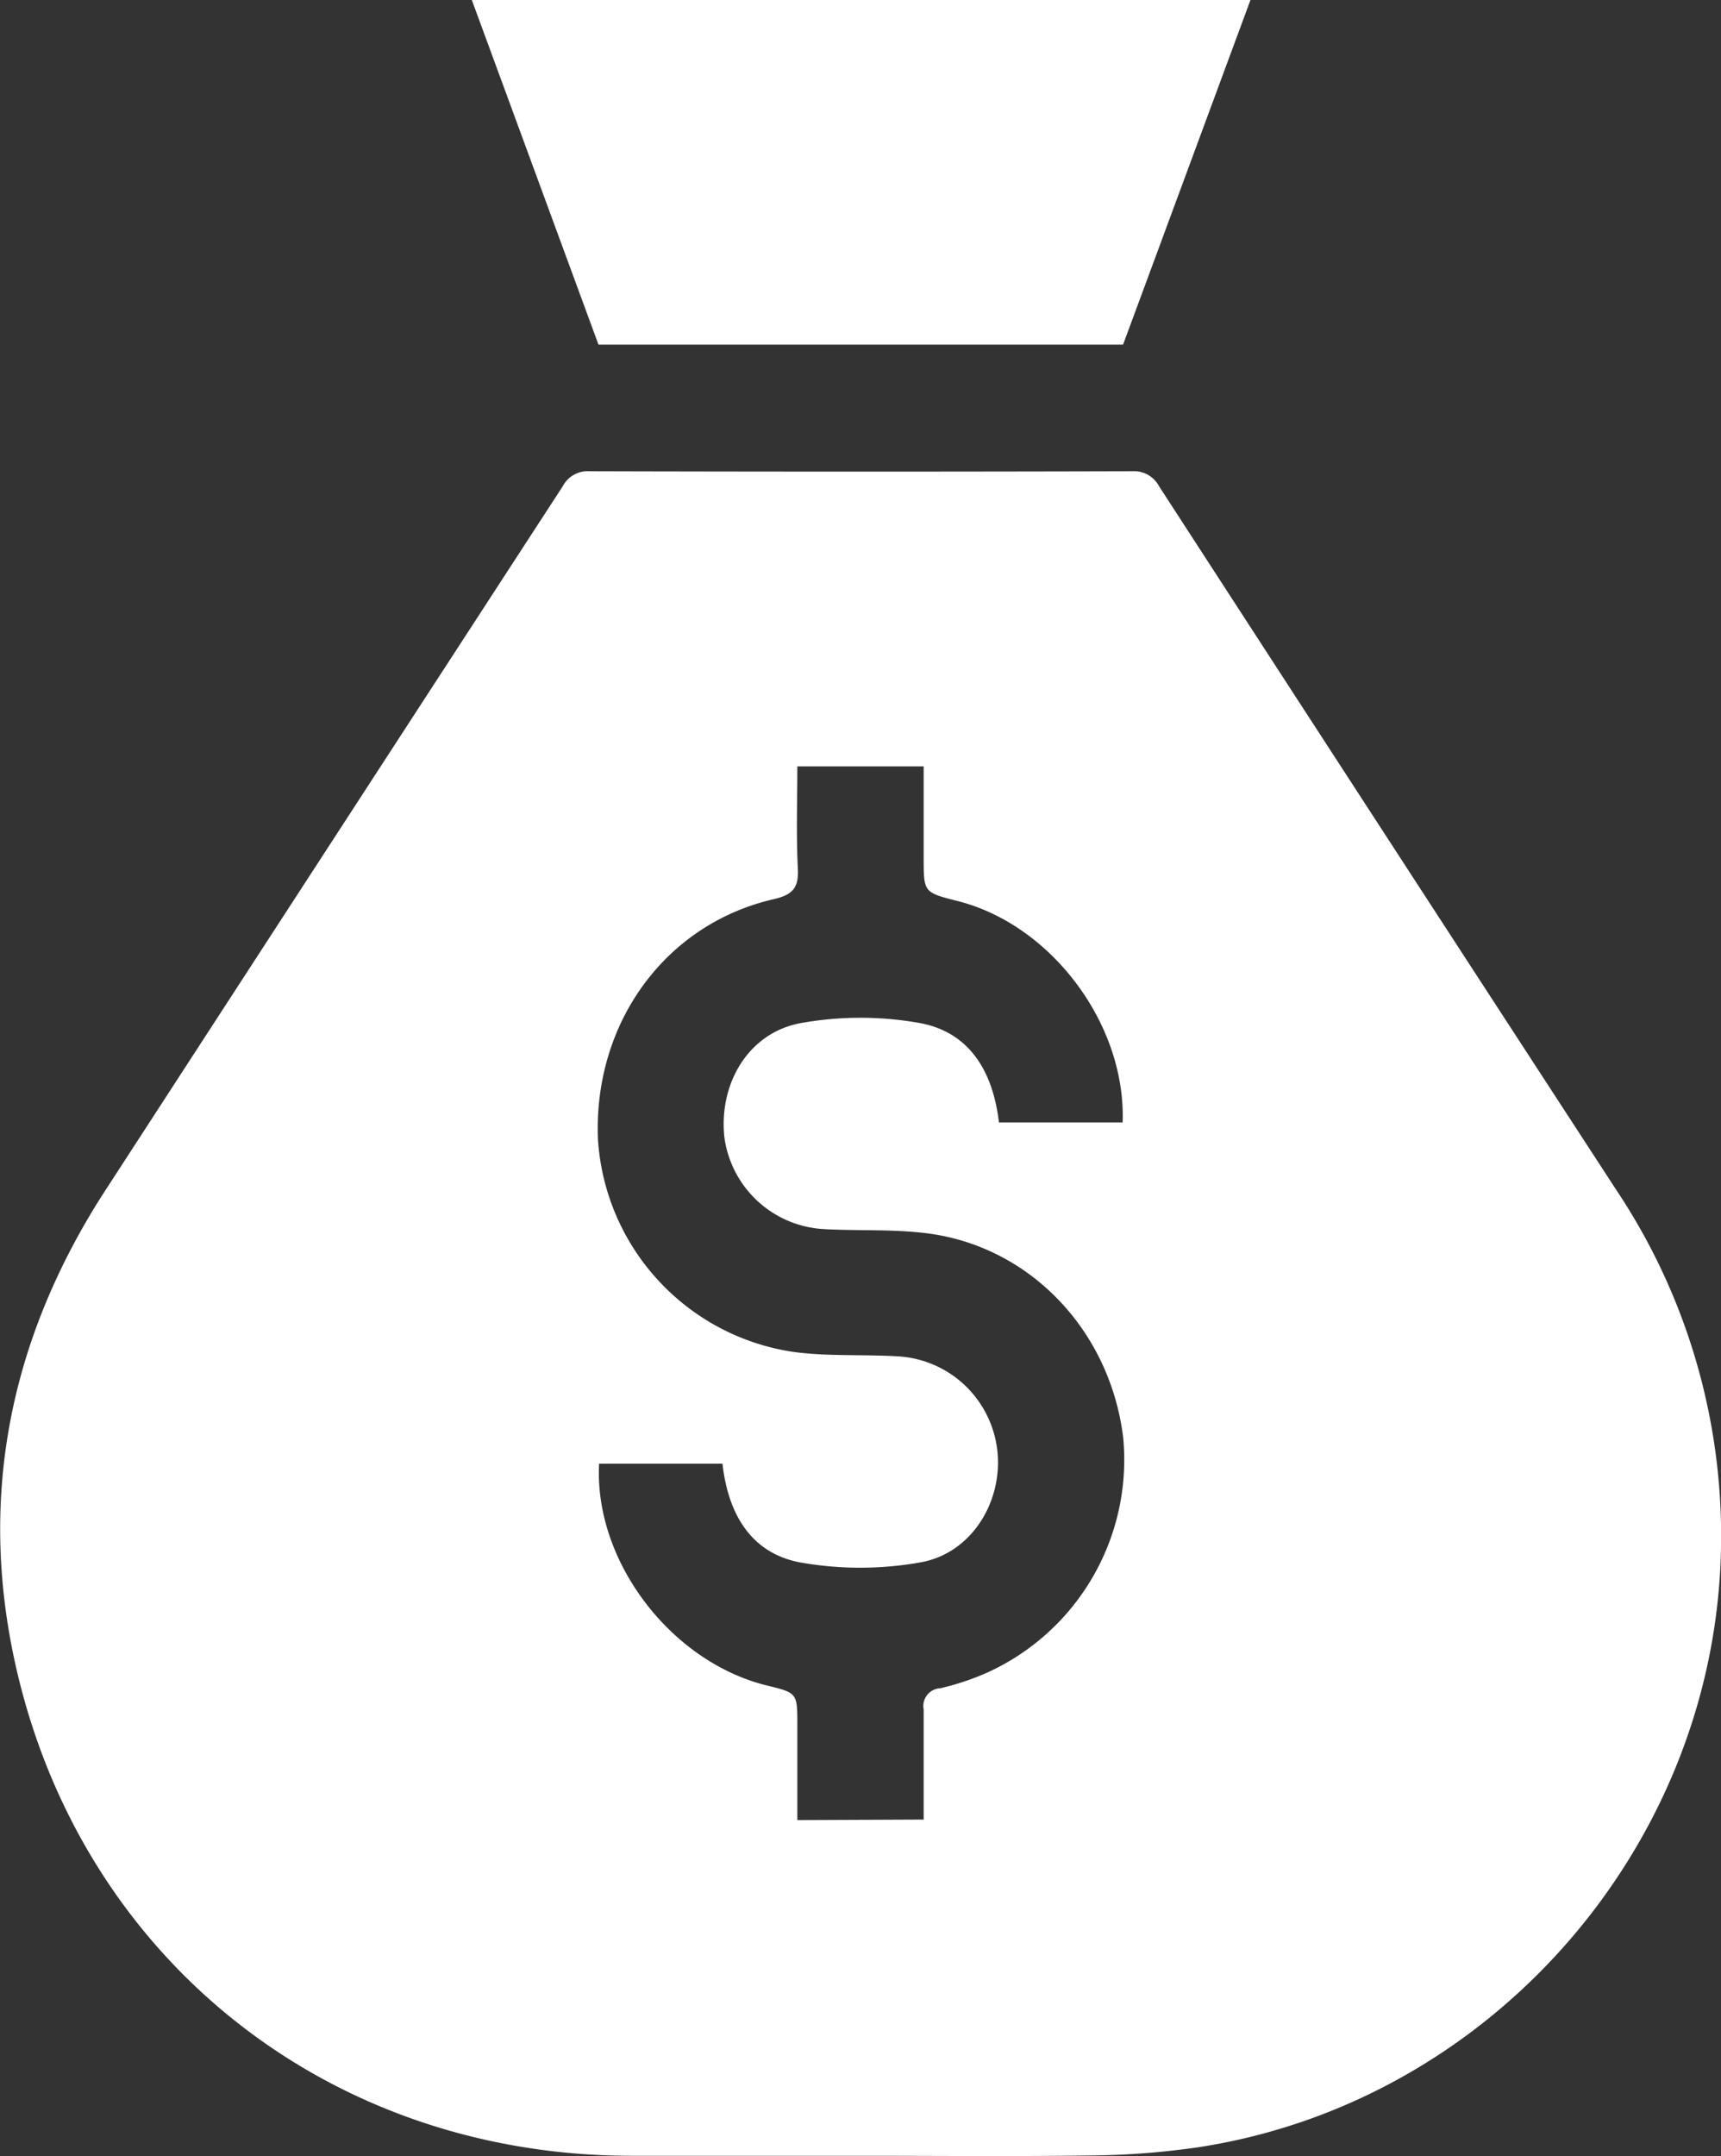
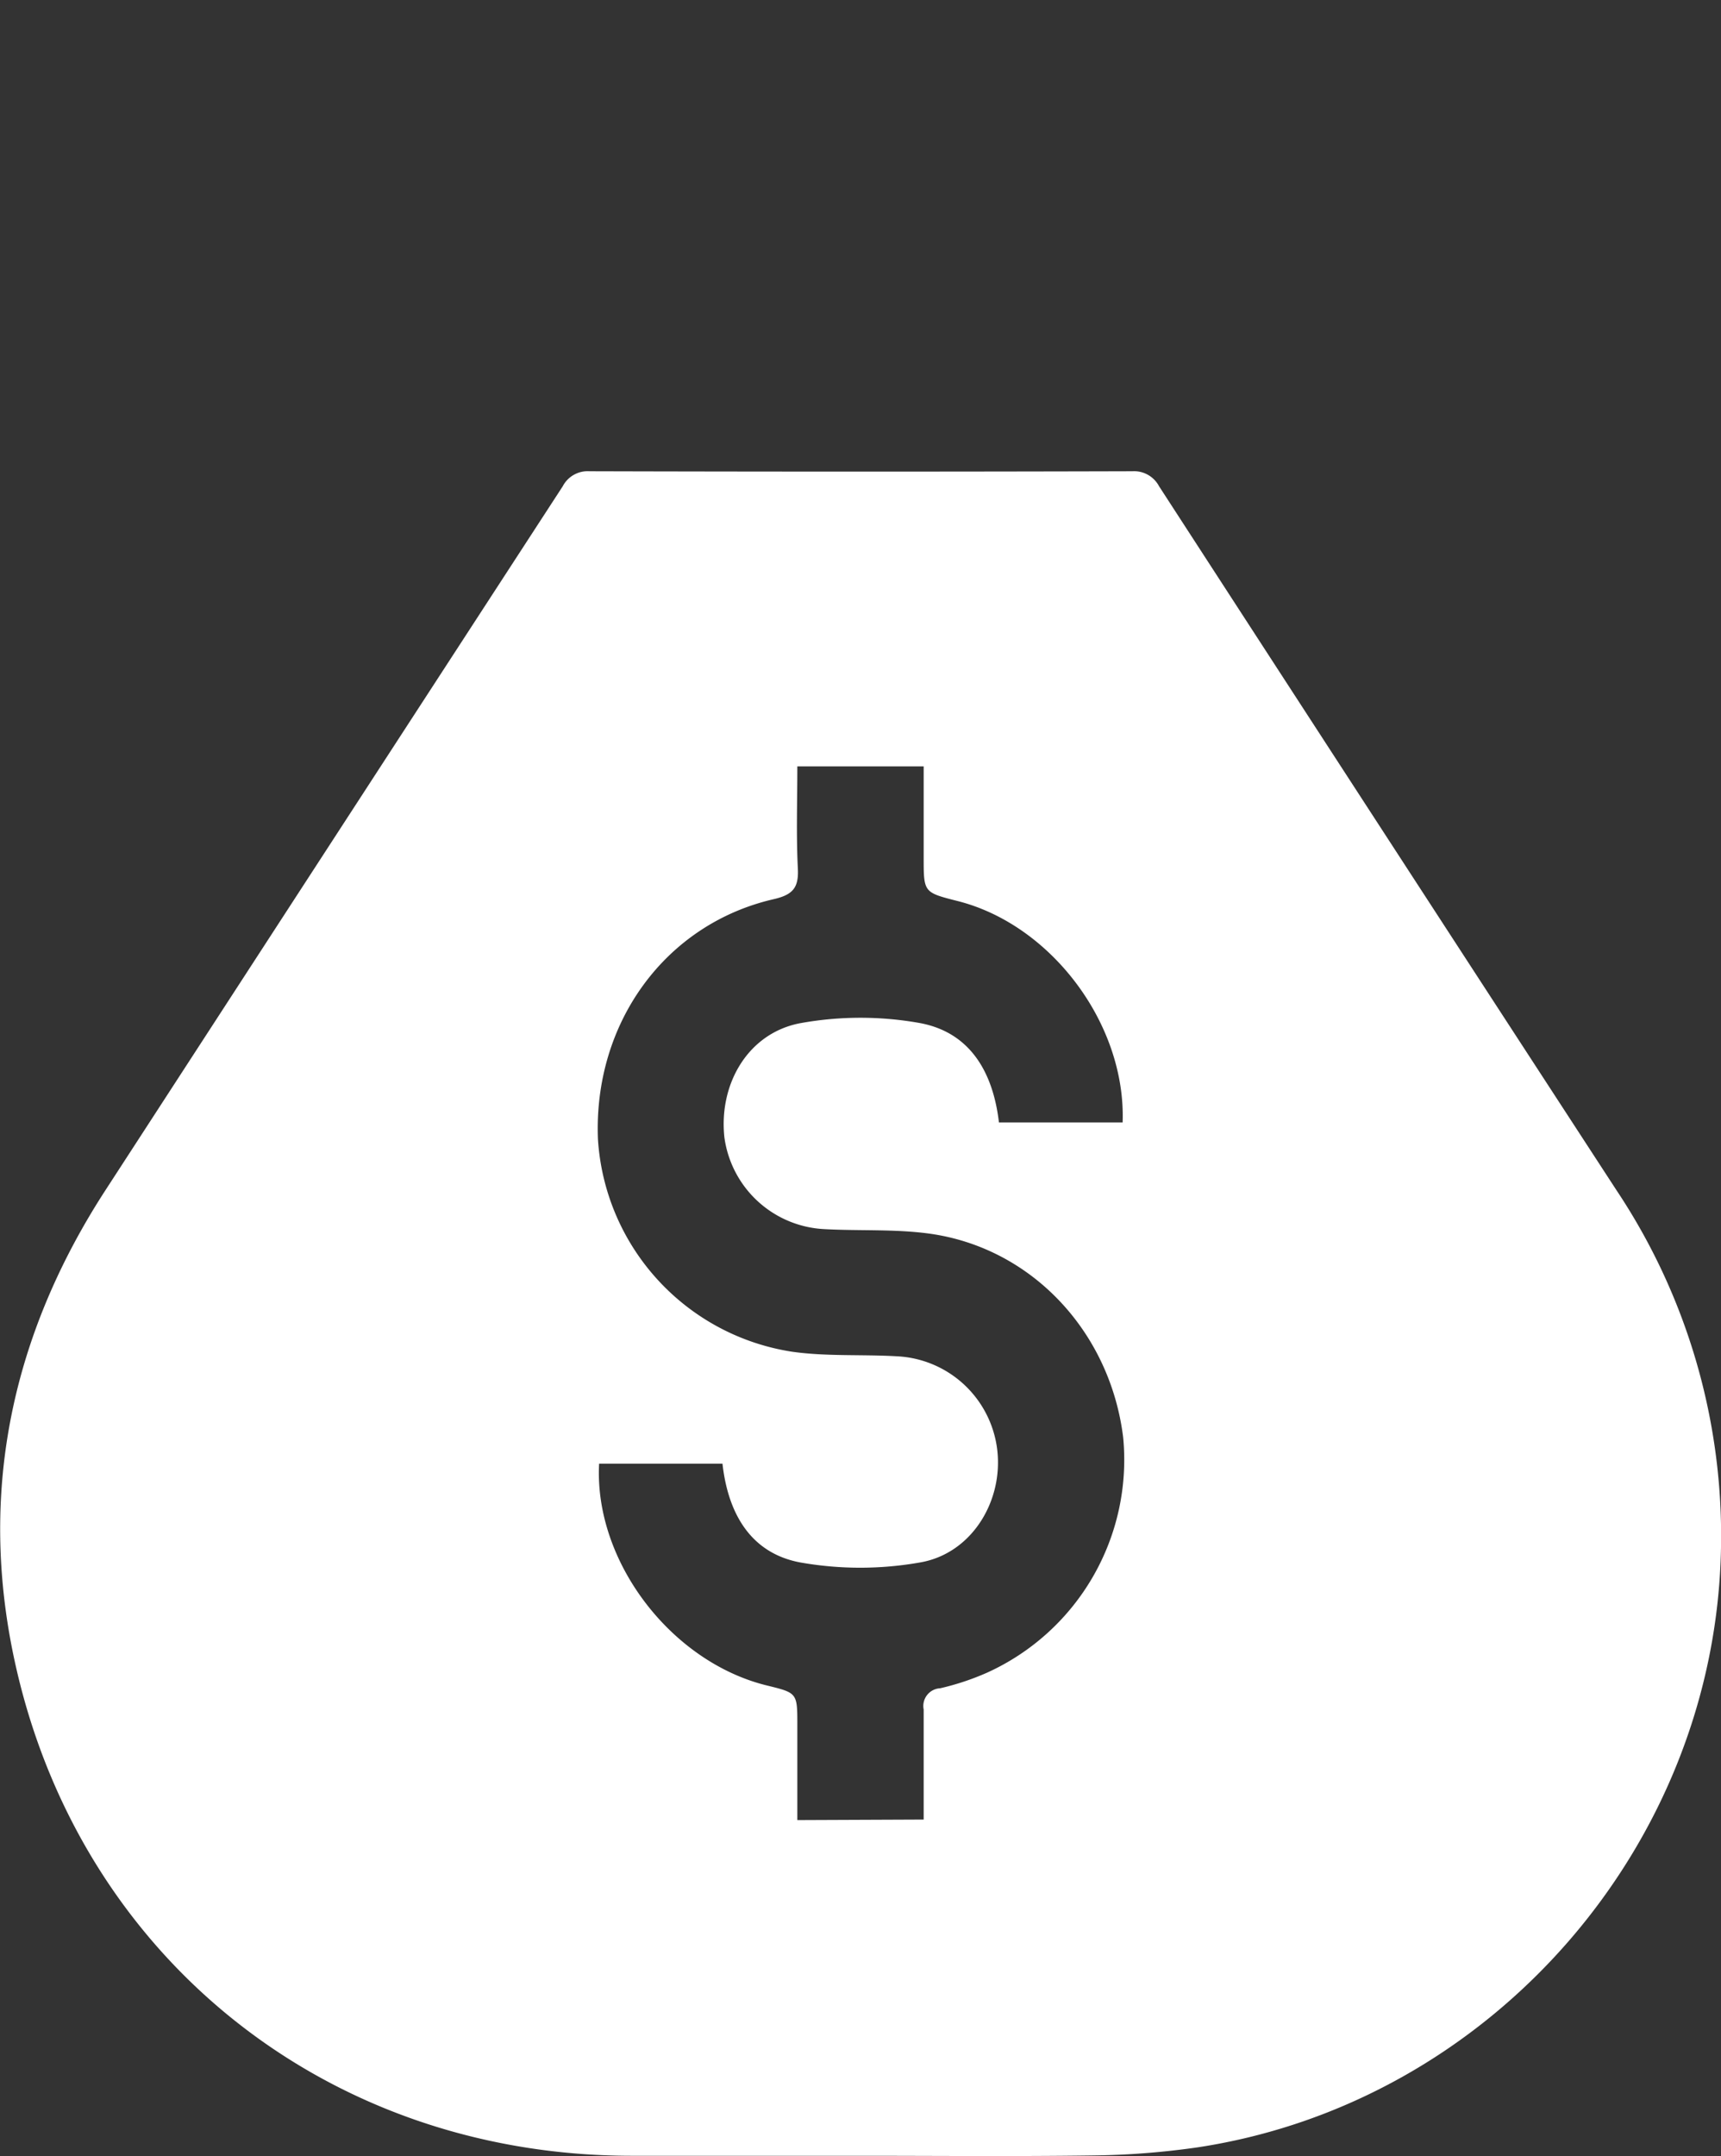
<svg xmlns="http://www.w3.org/2000/svg" viewBox="0 0 162.1 202.96">
  <rect x="0" y="0" width="162.1" height="202.96" fill="#333333" stroke="none" />
  <defs>
    <style>
            .cls-1{fill:#fff;}
        </style>
  </defs>
  <g id="Camada_2">
    <g id="Camada_1-2">
-       <path class="cls-1" d="M117.78,0l-9.93,26.85c-.68,1.85-1.37,3.7-2.07,5.59H56.37L44.44,0Z" />
      <path class="cls-1" d="M81,202.93c-7.2,0-14.4,0-21.6,0-29.29-.05-53-19.62-58.39-48.41-2.84-15.3.49-29.5,8.94-42.51Q31.46,78.89,53,45.78a2.65,2.65,0,0,1,2.52-1.42q25.56.07,51.13,0a2.66,2.66,0,0,1,2.52,1.41q21.5,33.14,43.06,66.23a58.64,58.64,0,0,1,9.87,33.66c-.47,28-21.58,52.25-49.26,56.47a75.05,75.05,0,0,1-10,.77C95.51,203,88.25,202.93,81,202.93Zm6-31.65c0-3.53,0-6.95,0-10.36a1.67,1.67,0,0,1,1.56-2A24.56,24.56,0,0,0,93,157.44a22,22,0,0,0,12.79-22.14c-1.24-10-8.67-17.87-18.28-19.18-3.26-.44-6.59-.24-9.88-.42a10,10,0,0,1-9.4-8.64c-.55-5.1,2.3-9.88,7.23-10.76a31.75,31.75,0,0,1,11.17,0c4.77.88,6.91,4.66,7.46,9.36h11.65C106.07,96.4,99,87,90.13,84.8,87,84,87,84,87,80.72V72.14H75.1c0,3.32-.11,6.49.05,9.64.09,1.81-.5,2.45-2.27,2.86-10.24,2.35-17,11.68-16.56,22.6a21.62,21.62,0,0,0,18.28,20c3.24.46,6.58.24,9.87.43a10,10,0,0,1,9.46,8.81c.57,4.83-2.4,9.74-7.23,10.59a32.35,32.35,0,0,1-11.36,0c-4.66-.89-6.77-4.63-7.29-9.29H56.43c-.49,9.16,6.75,18.66,15.81,20.88,2.86.7,2.86.7,2.86,3.72v8.95Z" />
    </g>
  </g>
</svg>